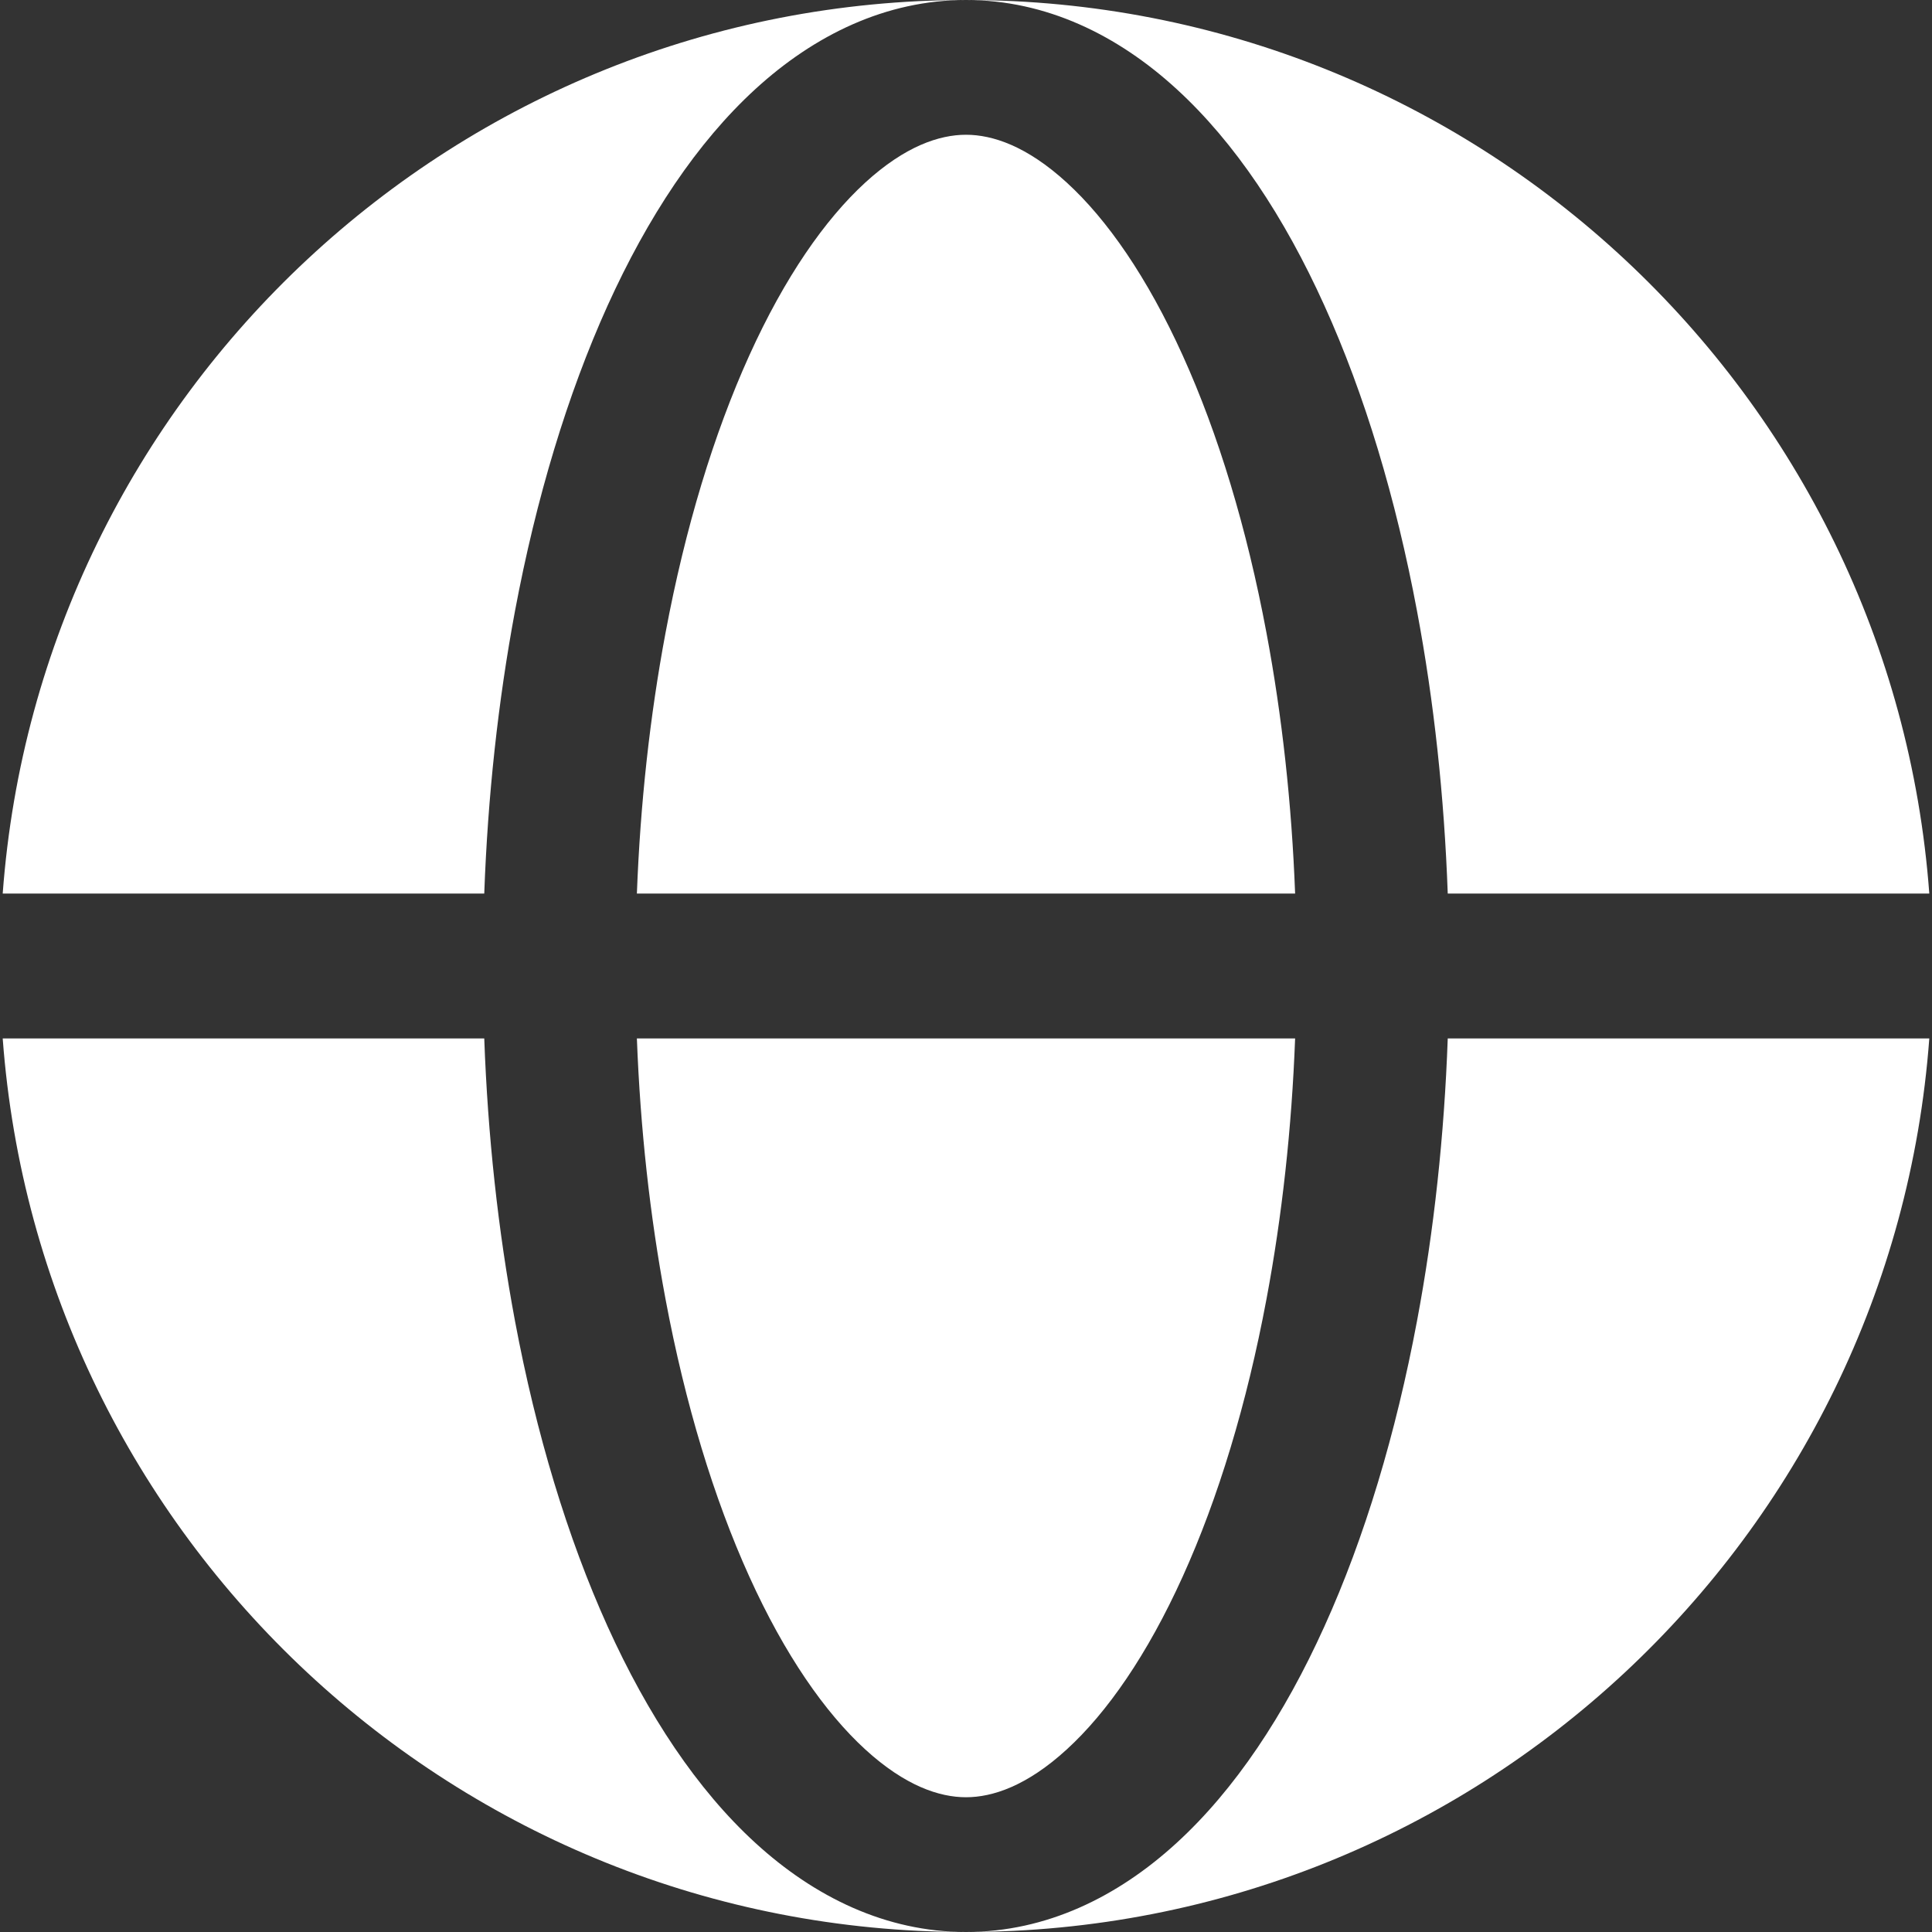
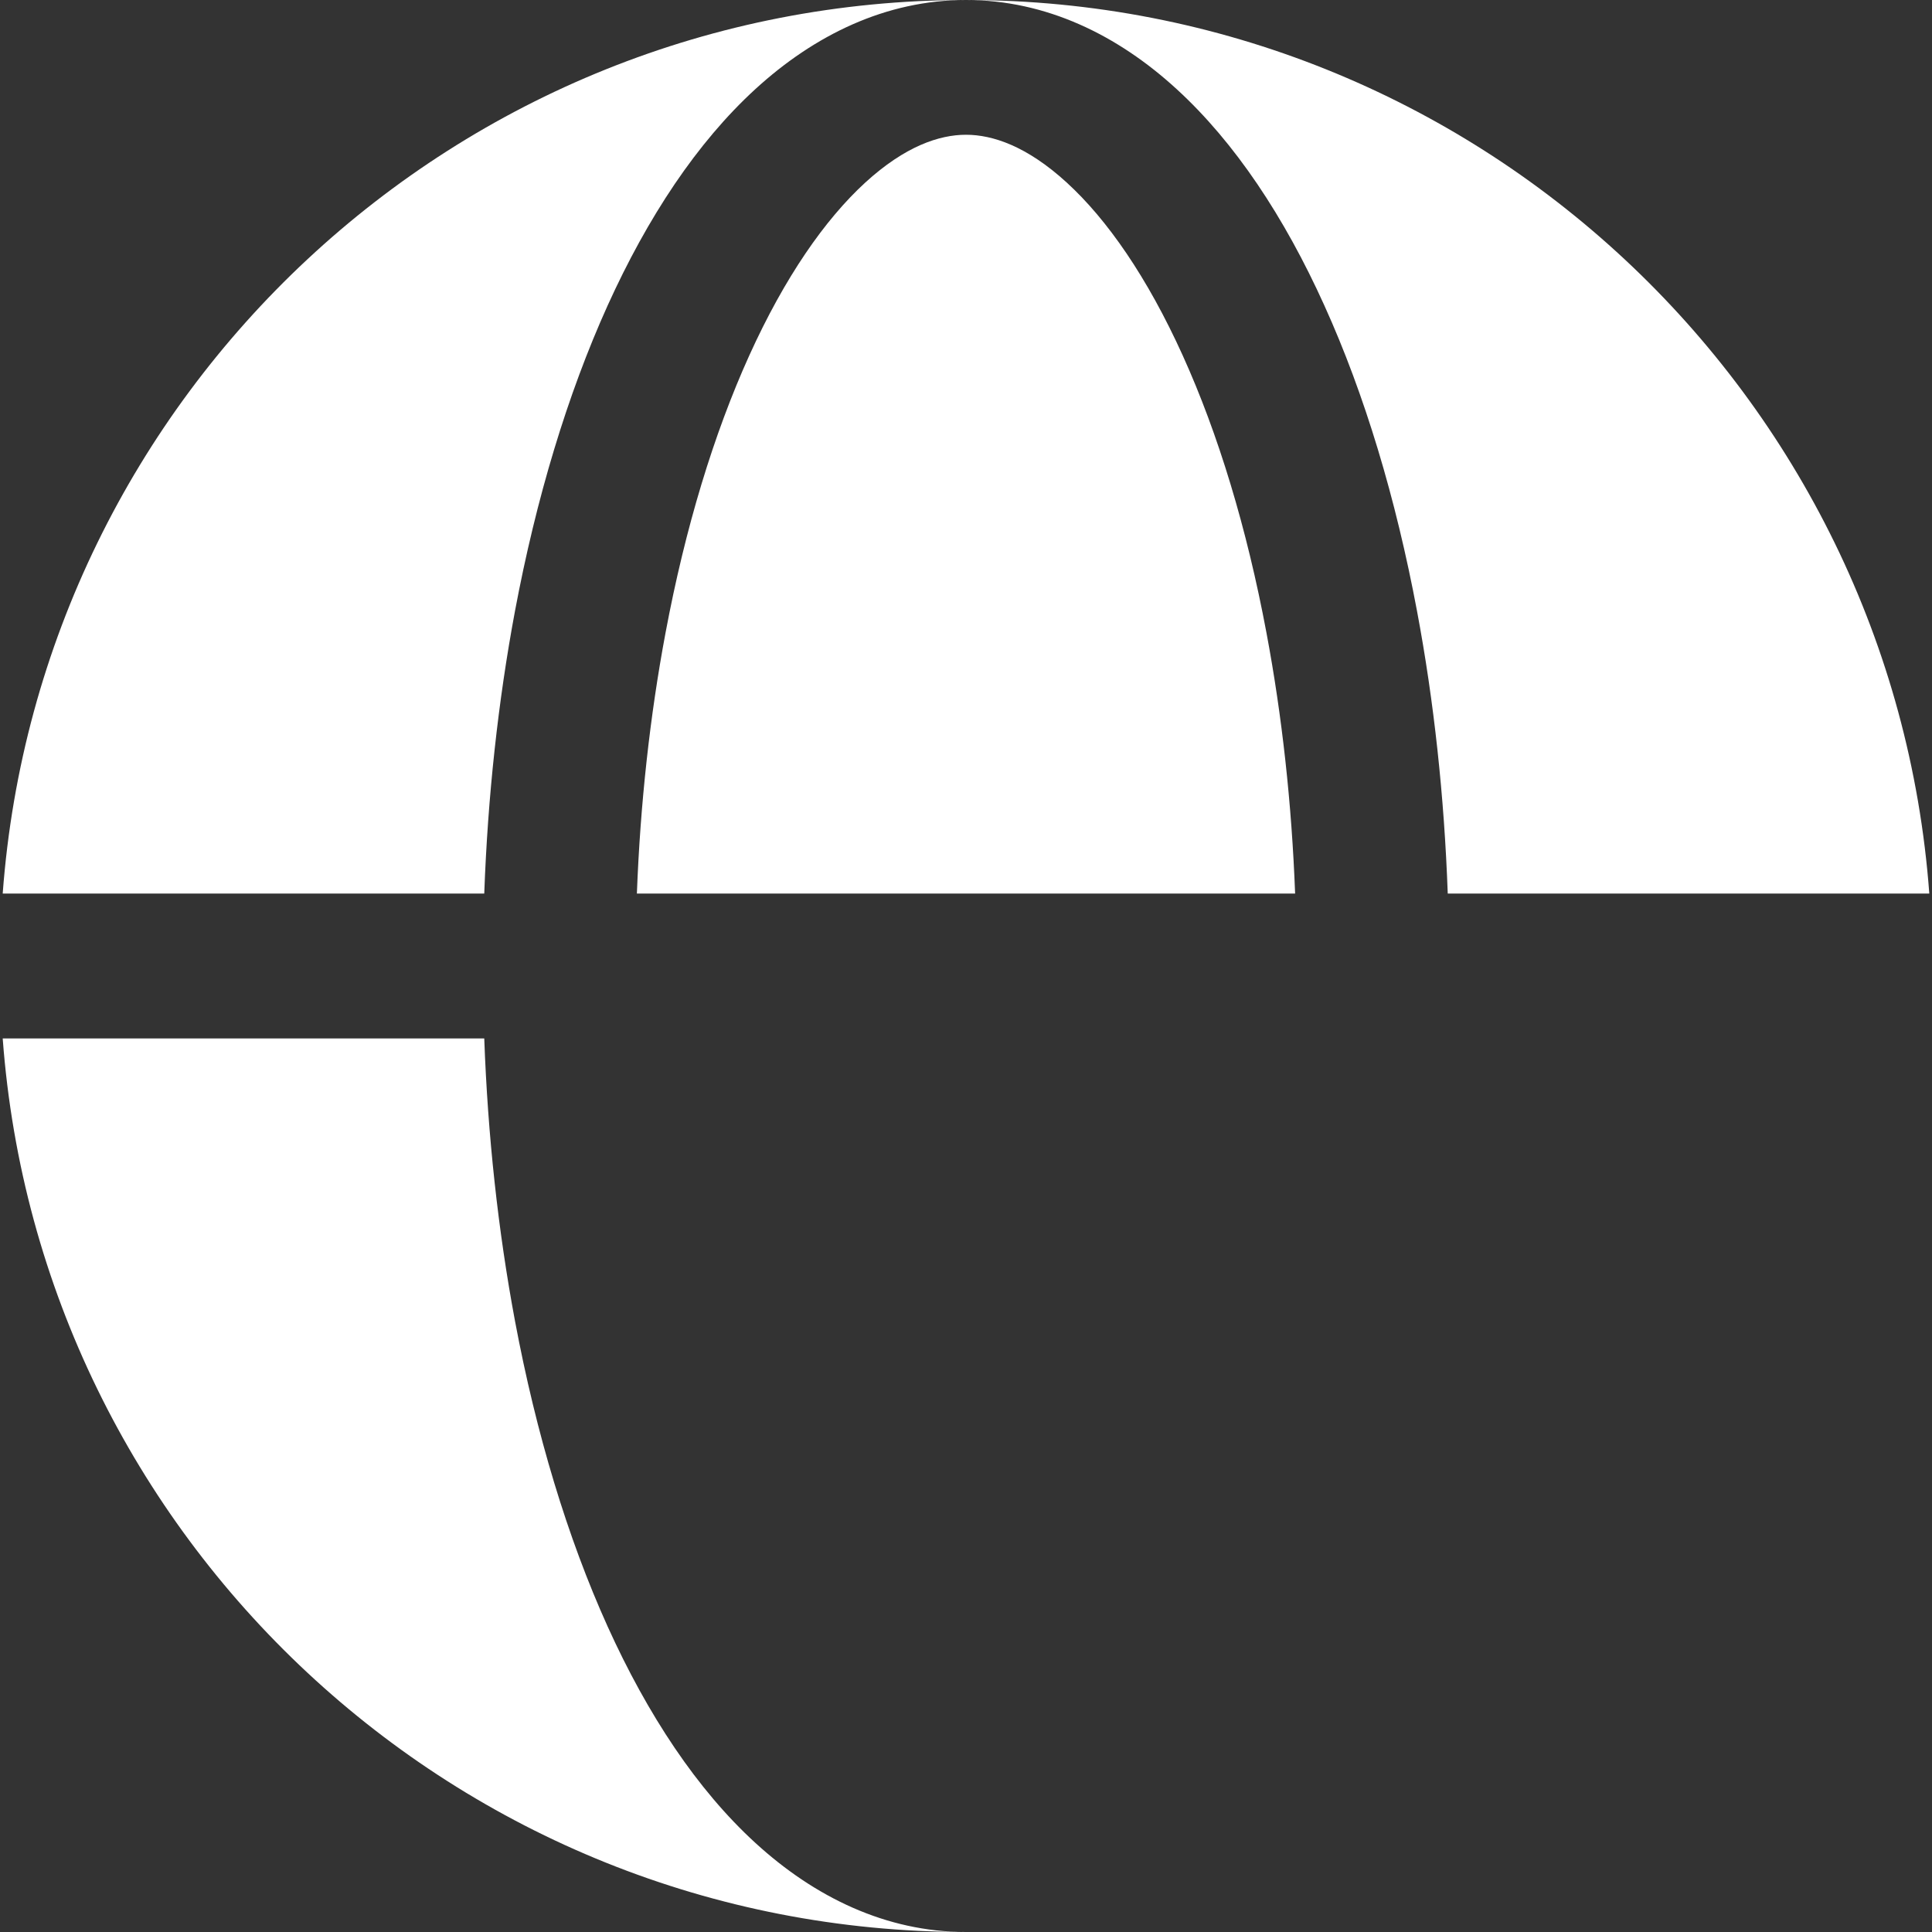
<svg xmlns="http://www.w3.org/2000/svg" width="20" height="20" viewBox="0 0 20 20" fill="none">
  <rect x="0" y="0" width="20" height="20" fill="#333333" stroke="none" />
  <path fill-rule="evenodd" clip-rule="evenodd" d="M0.028 9.25C0.411 4.077 4.73 0 10 0C9.169 -2.21785e-07 8.43 0.364 7.821 0.921C7.215 1.475 6.704 2.249 6.29 3.163C5.874 4.083 5.55 5.159 5.331 6.326C5.156 7.262 5.049 8.249 5.013 9.25H0.028ZM0.028 10.75H5.013C5.049 11.752 5.156 12.738 5.331 13.674C5.55 14.841 5.874 15.917 6.29 16.837C6.704 17.751 7.215 18.525 7.821 19.079C8.43 19.636 9.169 20 10 20C4.73 20 0.411 15.923 0.028 10.75Z" fill="white" />
  <path d="M10 1.395C9.725 1.395 9.37 1.512 8.957 1.89C8.541 2.271 8.124 2.868 7.756 3.681C7.39 4.489 7.093 5.464 6.889 6.554C6.728 7.412 6.628 8.322 6.593 9.25H13.407C13.372 8.322 13.272 7.412 13.111 6.554C12.907 5.464 12.61 4.489 12.244 3.681C11.876 2.868 11.46 2.271 11.043 1.89C10.63 1.512 10.275 1.395 10 1.395Z" fill="white" />
-   <path d="M6.889 13.446C7.093 14.536 7.39 15.511 7.756 16.319C8.124 17.132 8.541 17.729 8.957 18.11C9.37 18.488 9.725 18.605 10 18.605C10.275 18.605 10.63 18.488 11.043 18.11C11.46 17.729 11.876 17.132 12.244 16.319C12.61 15.511 12.907 14.536 13.111 13.446C13.272 12.588 13.372 11.678 13.407 10.75H6.593C6.628 11.678 6.728 12.588 6.889 13.446Z" fill="white" />
  <path d="M10 0C10.831 2.21785e-07 11.571 0.364 12.179 0.921C12.785 1.475 13.297 2.249 13.71 3.163C14.127 4.083 14.45 5.159 14.669 6.326C14.845 7.262 14.951 8.249 14.987 9.25H19.972C19.589 4.077 15.271 0 10 0Z" fill="white" />
-   <path d="M14.669 13.674C14.45 14.841 14.127 15.917 13.71 16.837C13.297 17.751 12.785 18.525 12.179 19.079C11.571 19.636 10.831 20 10 20C15.271 20 19.589 15.923 19.972 10.75H14.987C14.951 11.752 14.845 12.738 14.669 13.674Z" fill="white" />
</svg>